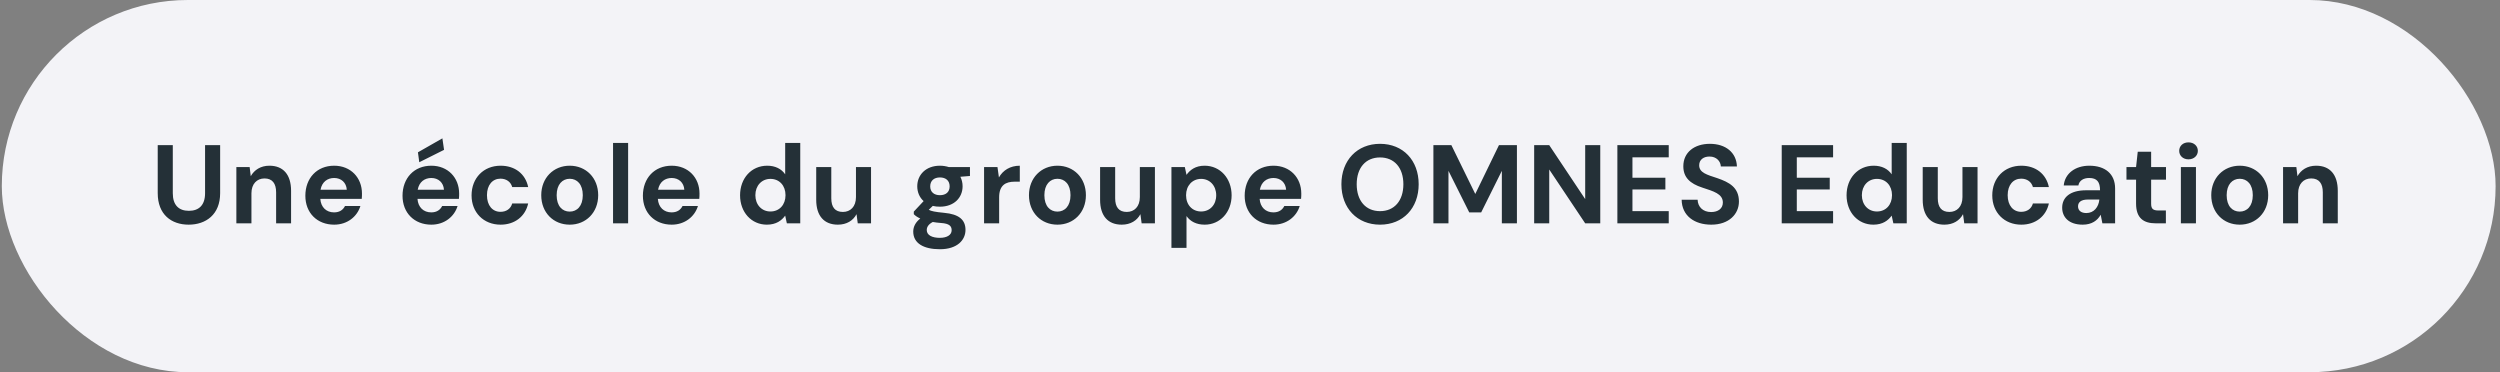
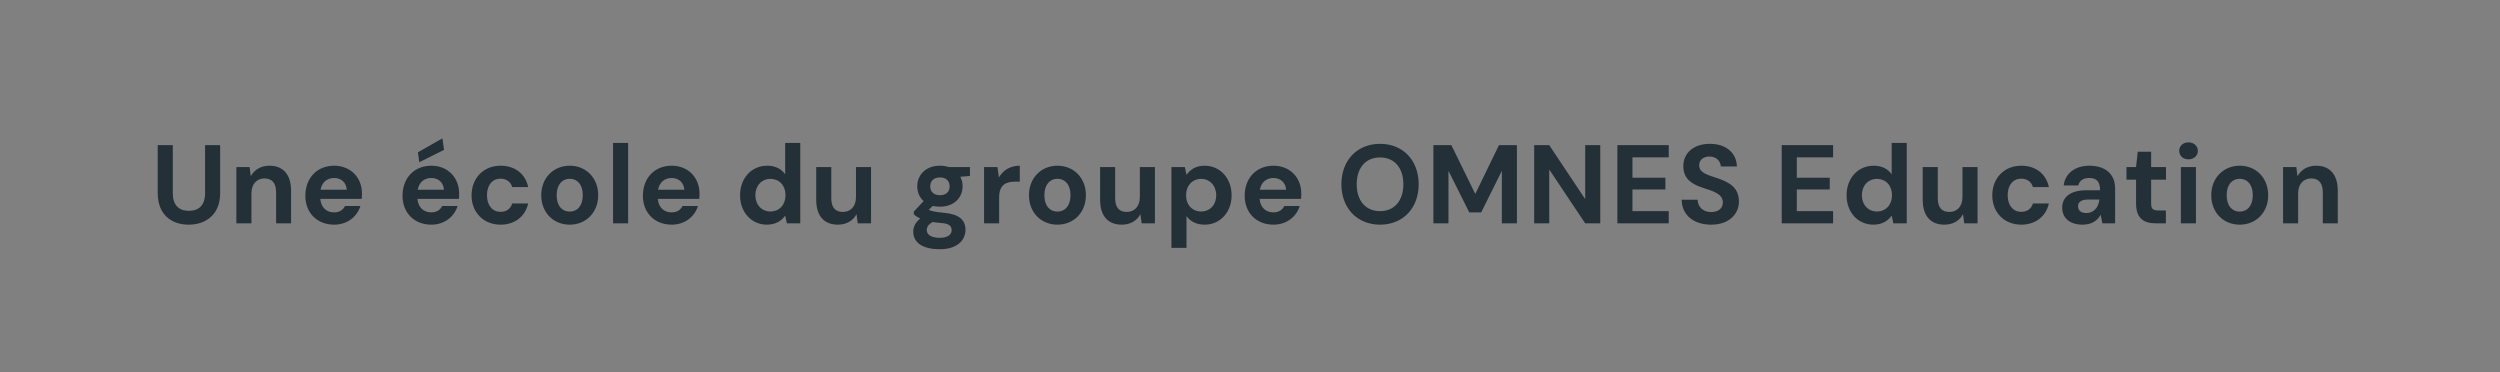
<svg xmlns="http://www.w3.org/2000/svg" width="403" height="60" viewBox="0 0 403 60" fill="none">
  <rect x="0" y="0" width="403" height="60" fill="#808080" stroke="none" />
-   <rect x="0.291" width="402" height="60" rx="30" fill="#F3F3F7" />
  <path d="M30.411 36.216C27.621 36.216 25.425 34.578 25.425 31.14V23.4H27.855V31.158C27.855 33.048 28.809 33.984 30.447 33.984C32.085 33.984 33.057 33.048 33.057 31.158V23.4H35.487V31.14C35.487 34.578 33.201 36.216 30.411 36.216ZM38.102 36V26.928H40.243L40.423 28.404C40.981 27.396 42.026 26.712 43.429 26.712C45.661 26.712 46.922 28.152 46.922 30.762V36H44.51V30.996C44.51 29.574 43.898 28.764 42.638 28.764C41.413 28.764 40.532 29.646 40.532 31.158V36H38.102ZM53.867 36.216C51.131 36.216 49.223 34.326 49.223 31.554C49.223 28.728 51.077 26.712 53.867 26.712C56.549 26.712 58.349 28.656 58.349 31.194C58.349 31.446 58.349 31.752 58.313 32.058H51.635C51.725 33.408 52.607 34.236 53.849 34.236C54.749 34.236 55.307 33.822 55.613 33.21H58.097C57.575 34.92 55.991 36.216 53.867 36.216ZM53.867 28.692C52.805 28.692 51.905 29.304 51.671 30.582H55.901C55.829 29.43 55.001 28.692 53.867 28.692ZM67.587 26.154L67.371 24.552L71.313 22.302L71.583 24.156L67.587 26.154ZM69.531 36.216C66.795 36.216 64.887 34.326 64.887 31.554C64.887 28.728 66.741 26.712 69.531 26.712C72.213 26.712 74.013 28.656 74.013 31.194C74.013 31.446 74.013 31.752 73.977 32.058H67.299C67.389 33.408 68.271 34.236 69.513 34.236C70.413 34.236 70.971 33.822 71.277 33.21H73.761C73.239 34.92 71.655 36.216 69.531 36.216ZM69.531 28.692C68.469 28.692 67.569 29.304 67.335 30.582H71.565C71.493 29.43 70.665 28.692 69.531 28.692ZM80.695 36.216C77.959 36.216 76.015 34.254 76.015 31.5C76.015 28.692 77.959 26.712 80.695 26.712C82.999 26.712 84.691 28.008 85.141 30.15H82.567C82.333 29.304 81.613 28.8 80.677 28.8C79.399 28.8 78.499 29.808 78.499 31.464C78.499 33.138 79.399 34.146 80.677 34.146C81.613 34.146 82.333 33.66 82.567 32.796H85.141C84.691 34.866 82.999 36.216 80.695 36.216ZM91.839 36.216C89.211 36.216 87.249 34.272 87.249 31.464C87.249 28.674 89.229 26.712 91.839 26.712C94.467 26.712 96.429 28.674 96.429 31.464C96.429 34.272 94.449 36.216 91.839 36.216ZM91.839 34.11C93.009 34.11 93.945 33.228 93.945 31.464C93.945 29.718 93.027 28.818 91.839 28.818C90.669 28.818 89.733 29.718 89.733 31.464C89.733 33.228 90.651 34.11 91.839 34.11ZM98.823 36V23.04H101.253V36H98.823ZM108.278 36.216C105.542 36.216 103.634 34.326 103.634 31.554C103.634 28.728 105.488 26.712 108.278 26.712C110.96 26.712 112.76 28.656 112.76 31.194C112.76 31.446 112.76 31.752 112.724 32.058H106.046C106.136 33.408 107.018 34.236 108.26 34.236C109.16 34.236 109.718 33.822 110.024 33.21H112.508C111.986 34.92 110.402 36.216 108.278 36.216ZM108.278 28.692C107.216 28.692 106.316 29.304 106.082 30.582H110.312C110.24 29.43 109.412 28.692 108.278 28.692ZM123.619 36.216C121.135 36.216 119.299 34.218 119.299 31.482C119.299 28.728 121.135 26.712 123.673 26.712C124.969 26.712 125.959 27.216 126.571 28.098V23.04H129.001V36H126.841L126.571 34.758C126.013 35.532 125.131 36.216 123.619 36.216ZM124.195 34.092C125.635 34.092 126.625 33.012 126.625 31.464C126.625 29.916 125.635 28.836 124.195 28.836C122.791 28.836 121.765 29.916 121.765 31.464C121.765 33.012 122.791 34.092 124.195 34.092ZM135.066 36.216C132.852 36.216 131.574 34.812 131.574 32.202V26.928H134.004V31.95C134.004 33.39 134.598 34.164 135.876 34.164C137.082 34.164 137.982 33.318 137.982 31.77V26.928H140.412V36H138.27L138.072 34.524C137.532 35.55 136.488 36.216 135.066 36.216ZM151.516 33.318C151.102 33.318 150.724 33.282 150.364 33.192L149.716 33.822C150.13 34.038 150.688 34.164 152.2 34.308C154.576 34.524 155.638 35.424 155.638 37.062C155.638 38.664 154.342 40.176 151.516 40.176C148.888 40.176 147.214 39.222 147.214 37.332C147.214 36.54 147.592 35.82 148.348 35.226C147.88 35.01 147.538 34.776 147.304 34.524V34.11L148.888 32.418C148.222 31.824 147.862 30.978 147.862 30.024C147.862 28.188 149.248 26.712 151.516 26.712C152.038 26.712 152.524 26.802 152.938 26.928H156.358V28.368L154.81 28.494C155.044 28.962 155.17 29.466 155.17 30.024C155.17 31.86 153.802 33.318 151.516 33.318ZM151.516 31.464C152.452 31.464 153.082 30.978 153.082 30.042C153.082 29.106 152.452 28.602 151.516 28.602C150.598 28.602 149.95 29.106 149.95 30.042C149.95 30.978 150.598 31.464 151.516 31.464ZM149.392 37.08C149.392 37.944 150.31 38.34 151.498 38.34C152.632 38.34 153.406 37.89 153.406 37.116C153.406 36.468 153.064 36.036 151.696 35.946C151.21 35.91 150.76 35.856 150.364 35.784C149.68 36.144 149.392 36.594 149.392 37.08ZM158.632 36V26.928H160.792L161.026 28.602C161.674 27.45 162.844 26.712 164.392 26.712V29.286H163.564C162.106 29.286 161.062 29.862 161.062 31.806V36H158.632ZM170.459 36.216C167.831 36.216 165.869 34.272 165.869 31.464C165.869 28.674 167.849 26.712 170.459 26.712C173.087 26.712 175.049 28.674 175.049 31.464C175.049 34.272 173.069 36.216 170.459 36.216ZM170.459 34.11C171.629 34.11 172.565 33.228 172.565 31.464C172.565 29.718 171.647 28.818 170.459 28.818C169.289 28.818 168.353 29.718 168.353 31.464C168.353 33.228 169.271 34.11 170.459 34.11ZM180.827 36.216C178.613 36.216 177.335 34.812 177.335 32.202V26.928H179.765V31.95C179.765 33.39 180.359 34.164 181.637 34.164C182.843 34.164 183.743 33.318 183.743 31.77V26.928H186.173V36H184.031L183.833 34.524C183.293 35.55 182.249 36.216 180.827 36.216ZM188.835 39.96V26.928H190.995L191.265 28.188C191.823 27.396 192.705 26.712 194.181 26.712C196.701 26.712 198.537 28.764 198.537 31.482C198.537 34.218 196.665 36.216 194.199 36.216C192.849 36.216 191.877 35.694 191.265 34.83V39.96H188.835ZM193.623 34.092C195.027 34.092 196.053 33.03 196.053 31.482C196.053 29.934 195.027 28.836 193.623 28.836C192.201 28.836 191.193 29.934 191.193 31.464C191.193 33.03 192.201 34.092 193.623 34.092ZM205.286 36.216C202.55 36.216 200.642 34.326 200.642 31.554C200.642 28.728 202.496 26.712 205.286 26.712C207.968 26.712 209.768 28.656 209.768 31.194C209.768 31.446 209.768 31.752 209.732 32.058H203.054C203.144 33.408 204.026 34.236 205.268 34.236C206.168 34.236 206.726 33.822 207.032 33.21H209.516C208.994 34.92 207.41 36.216 205.286 36.216ZM205.286 28.692C204.224 28.692 203.324 29.304 203.09 30.582H207.32C207.248 29.43 206.42 28.692 205.286 28.692ZM222.462 36.216C218.772 36.216 216.234 33.552 216.234 29.7C216.234 25.848 218.772 23.184 222.462 23.184C226.17 23.184 228.69 25.848 228.69 29.7C228.69 33.552 226.17 36.216 222.462 36.216ZM222.462 34.038C224.748 34.038 226.224 32.382 226.224 29.7C226.224 27.018 224.748 25.38 222.462 25.38C220.176 25.38 218.7 27.018 218.7 29.7C218.7 32.382 220.176 34.038 222.462 34.038ZM231.064 36V23.4H233.962L237.814 31.266L241.63 23.4H244.528V36H242.098V27.54L238.768 34.236H236.842L233.494 27.54V36H231.064ZM247.307 36V23.4H249.737L255.533 32.094V23.4H257.963V36H255.533L249.737 27.324V36H247.307ZM260.72 36V23.4H269V25.362H263.15V28.656H268.46V30.546H263.15V34.038H269V36H260.72ZM275.852 36.216C273.116 36.216 271.118 34.758 271.082 32.202H273.656C273.692 33.336 274.502 34.182 275.834 34.182C276.968 34.182 277.724 33.606 277.724 32.652C277.724 31.23 276.194 30.834 274.412 30.24C272.414 29.592 271.352 28.584 271.352 26.802C271.352 24.552 273.134 23.184 275.636 23.184C278.174 23.184 279.92 24.588 279.992 26.838H277.4C277.364 25.992 276.68 25.236 275.6 25.236C274.646 25.218 273.908 25.722 273.908 26.64C273.908 27.846 275.168 28.17 276.86 28.728C278.732 29.376 280.316 30.204 280.316 32.49C280.316 34.47 278.75 36.216 275.852 36.216ZM287.214 36V23.4H295.494V25.362H289.644V28.656H294.954V30.546H289.644V34.038H295.494V36H287.214ZM301.986 36.216C299.502 36.216 297.666 34.218 297.666 31.482C297.666 28.728 299.502 26.712 302.04 26.712C303.336 26.712 304.326 27.216 304.938 28.098V23.04H307.368V36H305.208L304.938 34.758C304.38 35.532 303.498 36.216 301.986 36.216ZM302.562 34.092C304.002 34.092 304.992 33.012 304.992 31.464C304.992 29.916 304.002 28.836 302.562 28.836C301.158 28.836 300.132 29.916 300.132 31.464C300.132 33.012 301.158 34.092 302.562 34.092ZM313.433 36.216C311.219 36.216 309.941 34.812 309.941 32.202V26.928H312.371V31.95C312.371 33.39 312.965 34.164 314.243 34.164C315.449 34.164 316.349 33.318 316.349 31.77V26.928H318.779V36H316.637L316.439 34.524C315.899 35.55 314.855 36.216 313.433 36.216ZM325.833 36.216C323.097 36.216 321.153 34.254 321.153 31.5C321.153 28.692 323.097 26.712 325.833 26.712C328.137 26.712 329.829 28.008 330.279 30.15H327.705C327.471 29.304 326.751 28.8 325.815 28.8C324.537 28.8 323.637 29.808 323.637 31.464C323.637 33.138 324.537 34.146 325.815 34.146C326.751 34.146 327.471 33.66 327.705 32.796H330.279C329.829 34.866 328.137 36.216 325.833 36.216ZM335.735 36.216C333.467 36.216 332.423 34.974 332.423 33.48C332.423 31.824 333.683 30.672 336.293 30.672H338.525C338.525 29.34 338.039 28.692 336.779 28.692C335.879 28.692 335.177 29.088 335.033 29.898H332.675C332.855 27.972 334.529 26.712 336.797 26.712C339.353 26.712 340.955 28.026 340.955 30.384V36H338.903L338.633 34.614C338.111 35.55 337.193 36.216 335.735 36.216ZM336.311 34.344C337.553 34.344 338.291 33.372 338.417 32.184V32.166H336.563C335.447 32.166 334.979 32.616 334.979 33.264C334.979 33.966 335.519 34.344 336.311 34.344ZM347.502 36C345.594 36 344.334 35.208 344.334 32.814V28.962H342.786V26.928H344.334L344.604 24.462H346.764V26.928H349.158V28.962H346.764V32.85C346.764 33.66 347.07 33.93 347.952 33.93H349.14V36H347.502ZM352.781 25.686C351.899 25.686 351.287 25.092 351.287 24.318C351.287 23.526 351.899 22.95 352.781 22.95C353.663 22.95 354.293 23.526 354.293 24.318C354.293 25.092 353.663 25.686 352.781 25.686ZM351.557 36V26.928H353.987V36H351.557ZM361.044 36.216C358.416 36.216 356.454 34.272 356.454 31.464C356.454 28.674 358.434 26.712 361.044 26.712C363.672 26.712 365.634 28.674 365.634 31.464C365.634 34.272 363.654 36.216 361.044 36.216ZM361.044 34.11C362.214 34.11 363.15 33.228 363.15 31.464C363.15 29.718 362.232 28.818 361.044 28.818C359.874 28.818 358.938 29.718 358.938 31.464C358.938 33.228 359.856 34.11 361.044 34.11ZM368.029 36V26.928H370.171L370.351 28.404C370.909 27.396 371.953 26.712 373.357 26.712C375.589 26.712 376.849 28.152 376.849 30.762V36H374.437V30.996C374.437 29.574 373.825 28.764 372.565 28.764C371.341 28.764 370.459 29.646 370.459 31.158V36H368.029Z" fill="#243037" />
</svg>